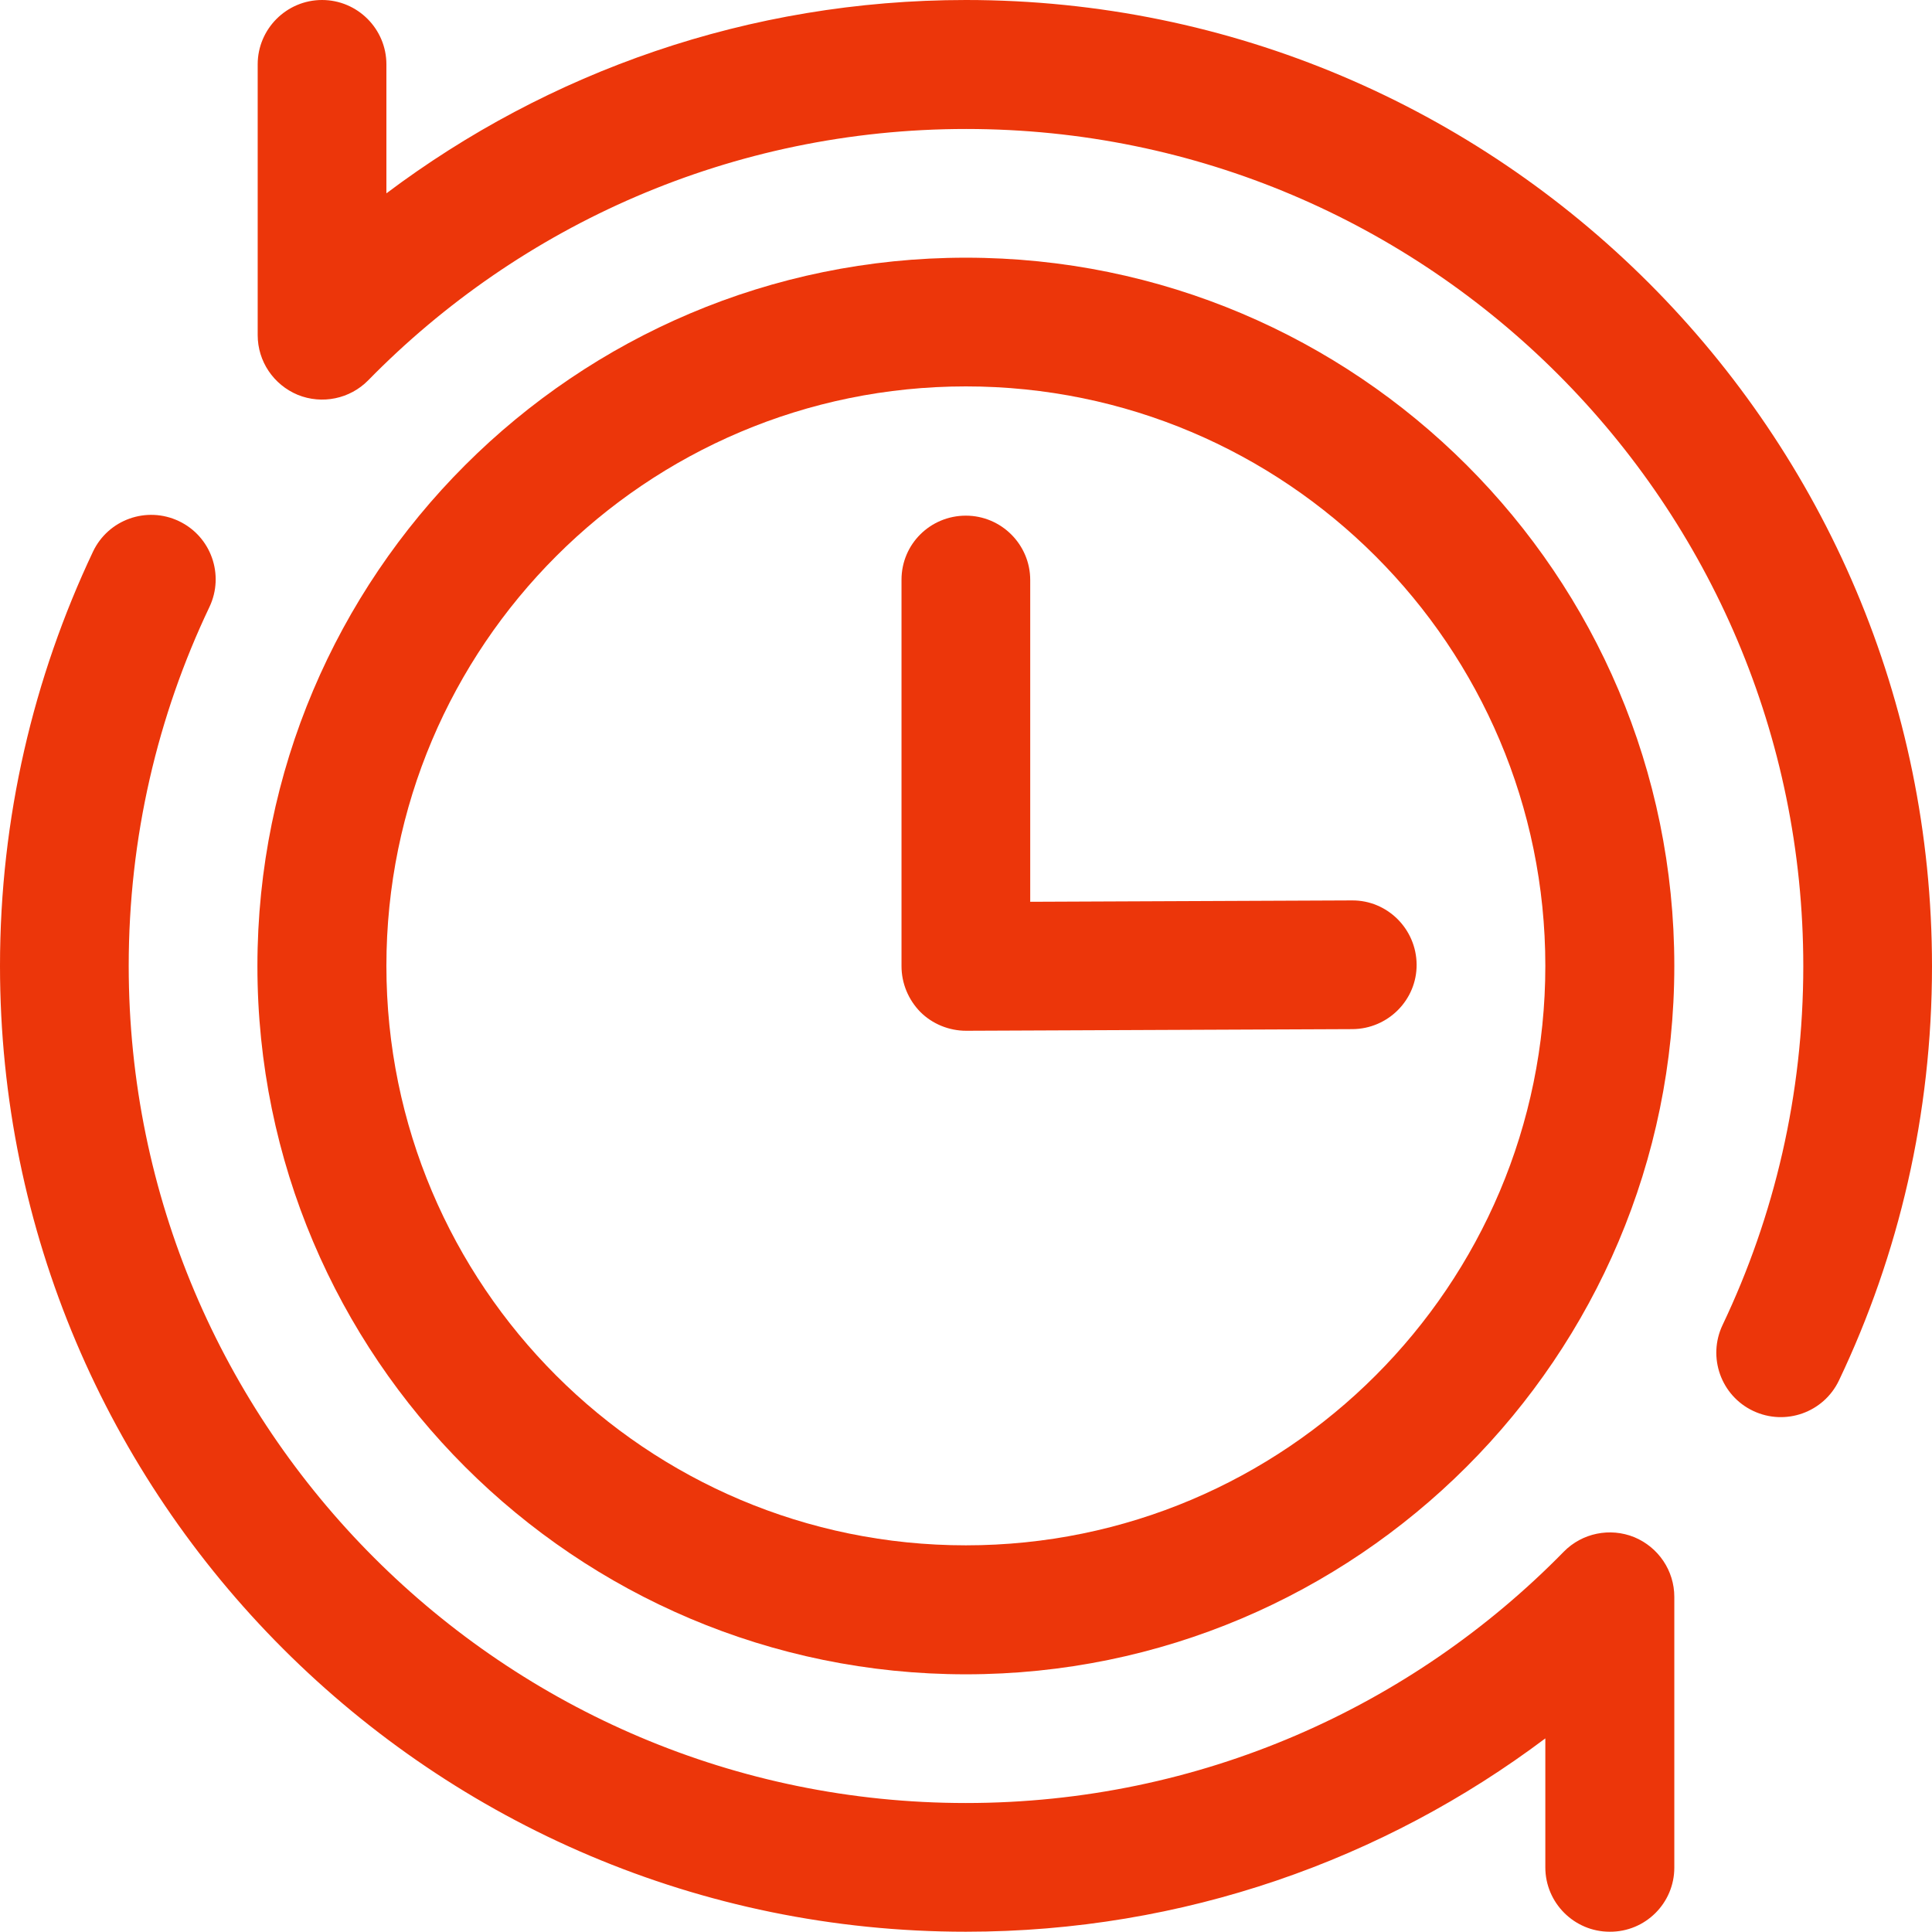
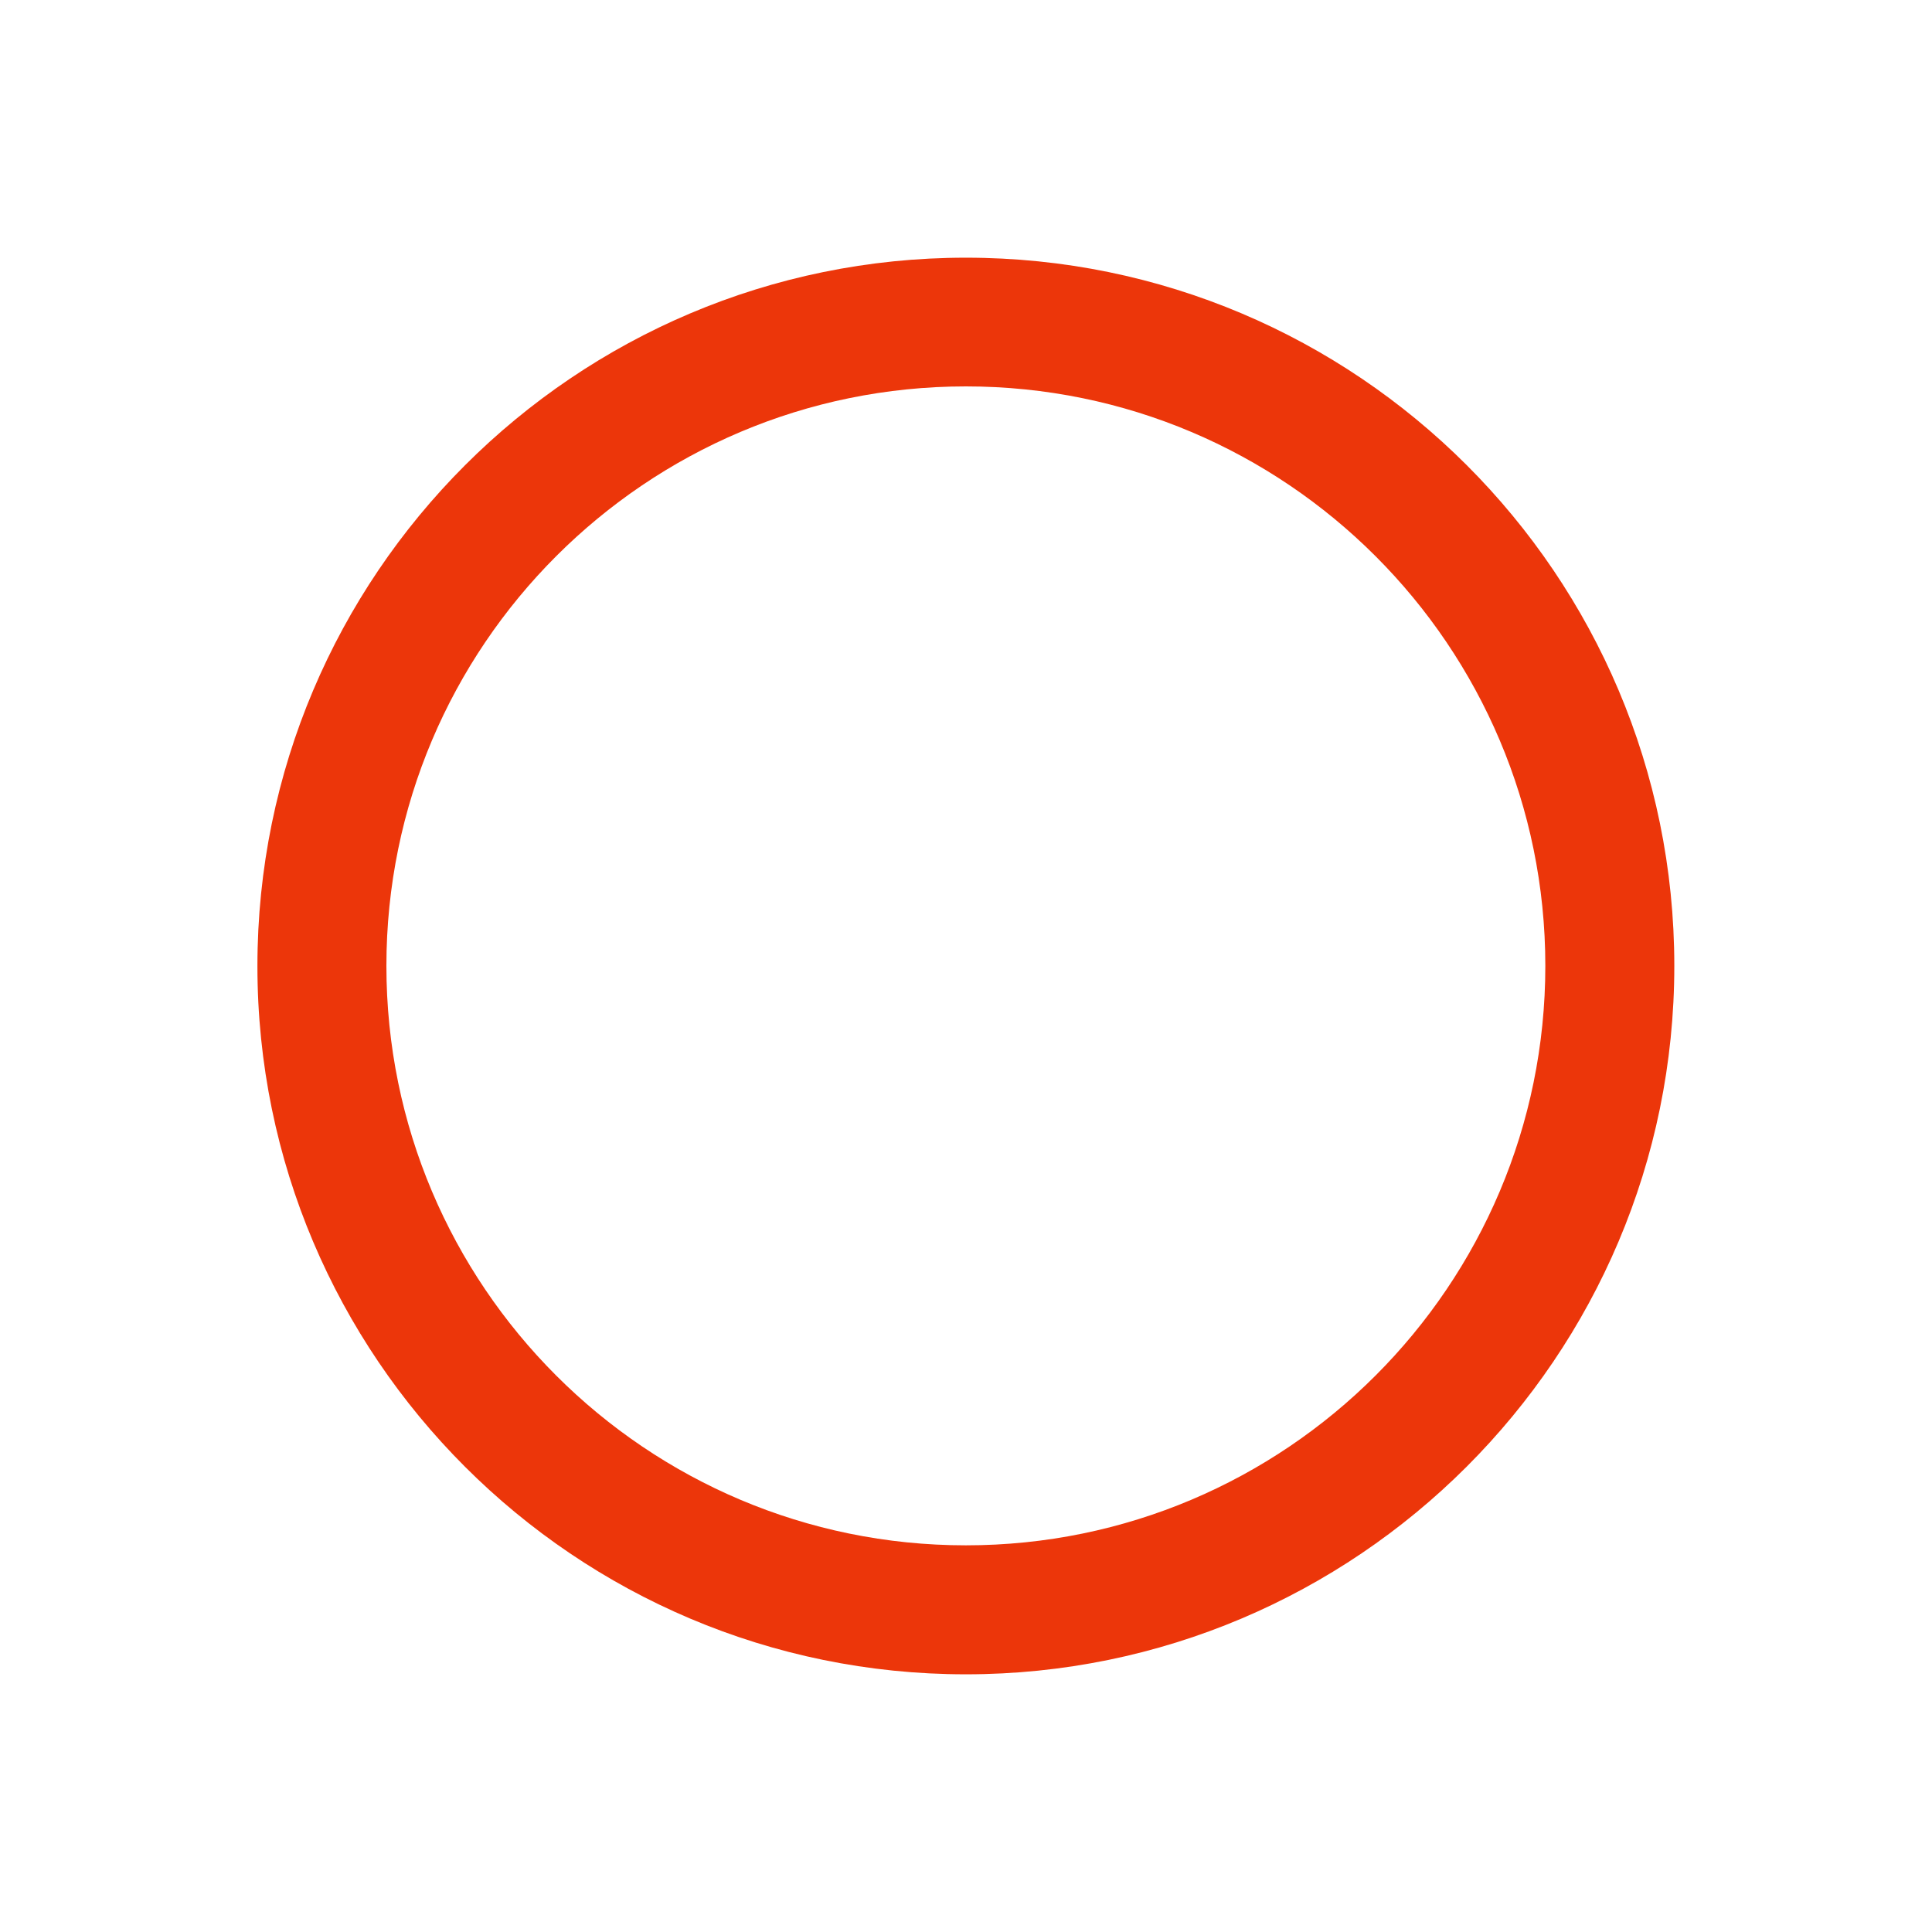
<svg xmlns="http://www.w3.org/2000/svg" version="1.1" id="Layer_1" x="0px" y="0px" viewBox="0 0 708.5 708.5" style="enable-background:new 0 0 708.5 708.5;" xml:space="preserve">
  <style type="text/css">
	.st0{fill-rule:evenodd;clip-rule:evenodd;fill:#EC360A;}
</style>
  <g>
    <path class="st0" d="M354.2,94.5c-143.4,0-259.8,116.4-259.8,259.8S210.9,614,354.2,614S614,497.6,614,354.2S497.6,94.5,354.2,94.5   z M354.2,141.7c117.3,0,212.5,95.2,212.5,212.5s-95.2,212.5-212.5,212.5s-212.5-95.2-212.5-212.5S236.9,141.7,354.2,141.7   L354.2,141.7z" />
-     <path class="st0" d="M330.6,212.6v141.7c0,6.3,2.5,12.3,6.9,16.8c4.4,4.4,10.5,6.9,16.8,6.9l141.7-0.6c13-0.1,23.6-10.7,23.5-23.7   c-0.1-13-10.7-23.6-23.7-23.5l-118,0.5v-118c0-13-10.6-23.6-23.6-23.6S330.6,199.5,330.6,212.6L330.6,212.6z" />
-     <path class="st0" d="M614,684.9v-99.3c0-9.6-5.8-18.2-14.7-21.9c-8.9-3.6-19.1-1.5-25.8,5.3c-55.7,56.9-133.4,92.2-219.3,92.2   c-169.4,0-307-137.6-307-307c0-47.1,10.6-91.7,29.6-131.6c5.6-11.8,0.6-25.9-11.2-31.5c-11.8-5.6-25.9-0.6-31.5,11.2   C12.3,248.4,0,299.9,0,354.2c0,195.5,158.7,354.2,354.2,354.2c79.7,0,153.3-26.4,212.5-70.9v47.3c0,13,10.6,23.6,23.6,23.6   C603.4,708.5,614,697.9,614,684.9L614,684.9z" />
-     <path class="st0" d="M94.5,23.6v99.3c0,9.6,5.8,18.2,14.7,21.9c8.9,3.6,19.1,1.5,25.8-5.3c55.7-56.9,133.4-92.2,219.3-92.2   c169.5,0,307,137.6,307,307c0,47.1-10.6,91.7-29.6,131.6c-5.6,11.8-0.6,25.9,11.2,31.5c11.8,5.6,25.9,0.6,31.5-11.2   c21.9-46,34.1-97.5,34.1-151.8C708.5,158.7,549.8,0,354.2,0c-79.7,0-153.3,26.4-212.5,70.9V23.6c0-13-10.6-23.6-23.6-23.6   C105.1,0,94.5,10.6,94.5,23.6L94.5,23.6z" />
  </g>
</svg>